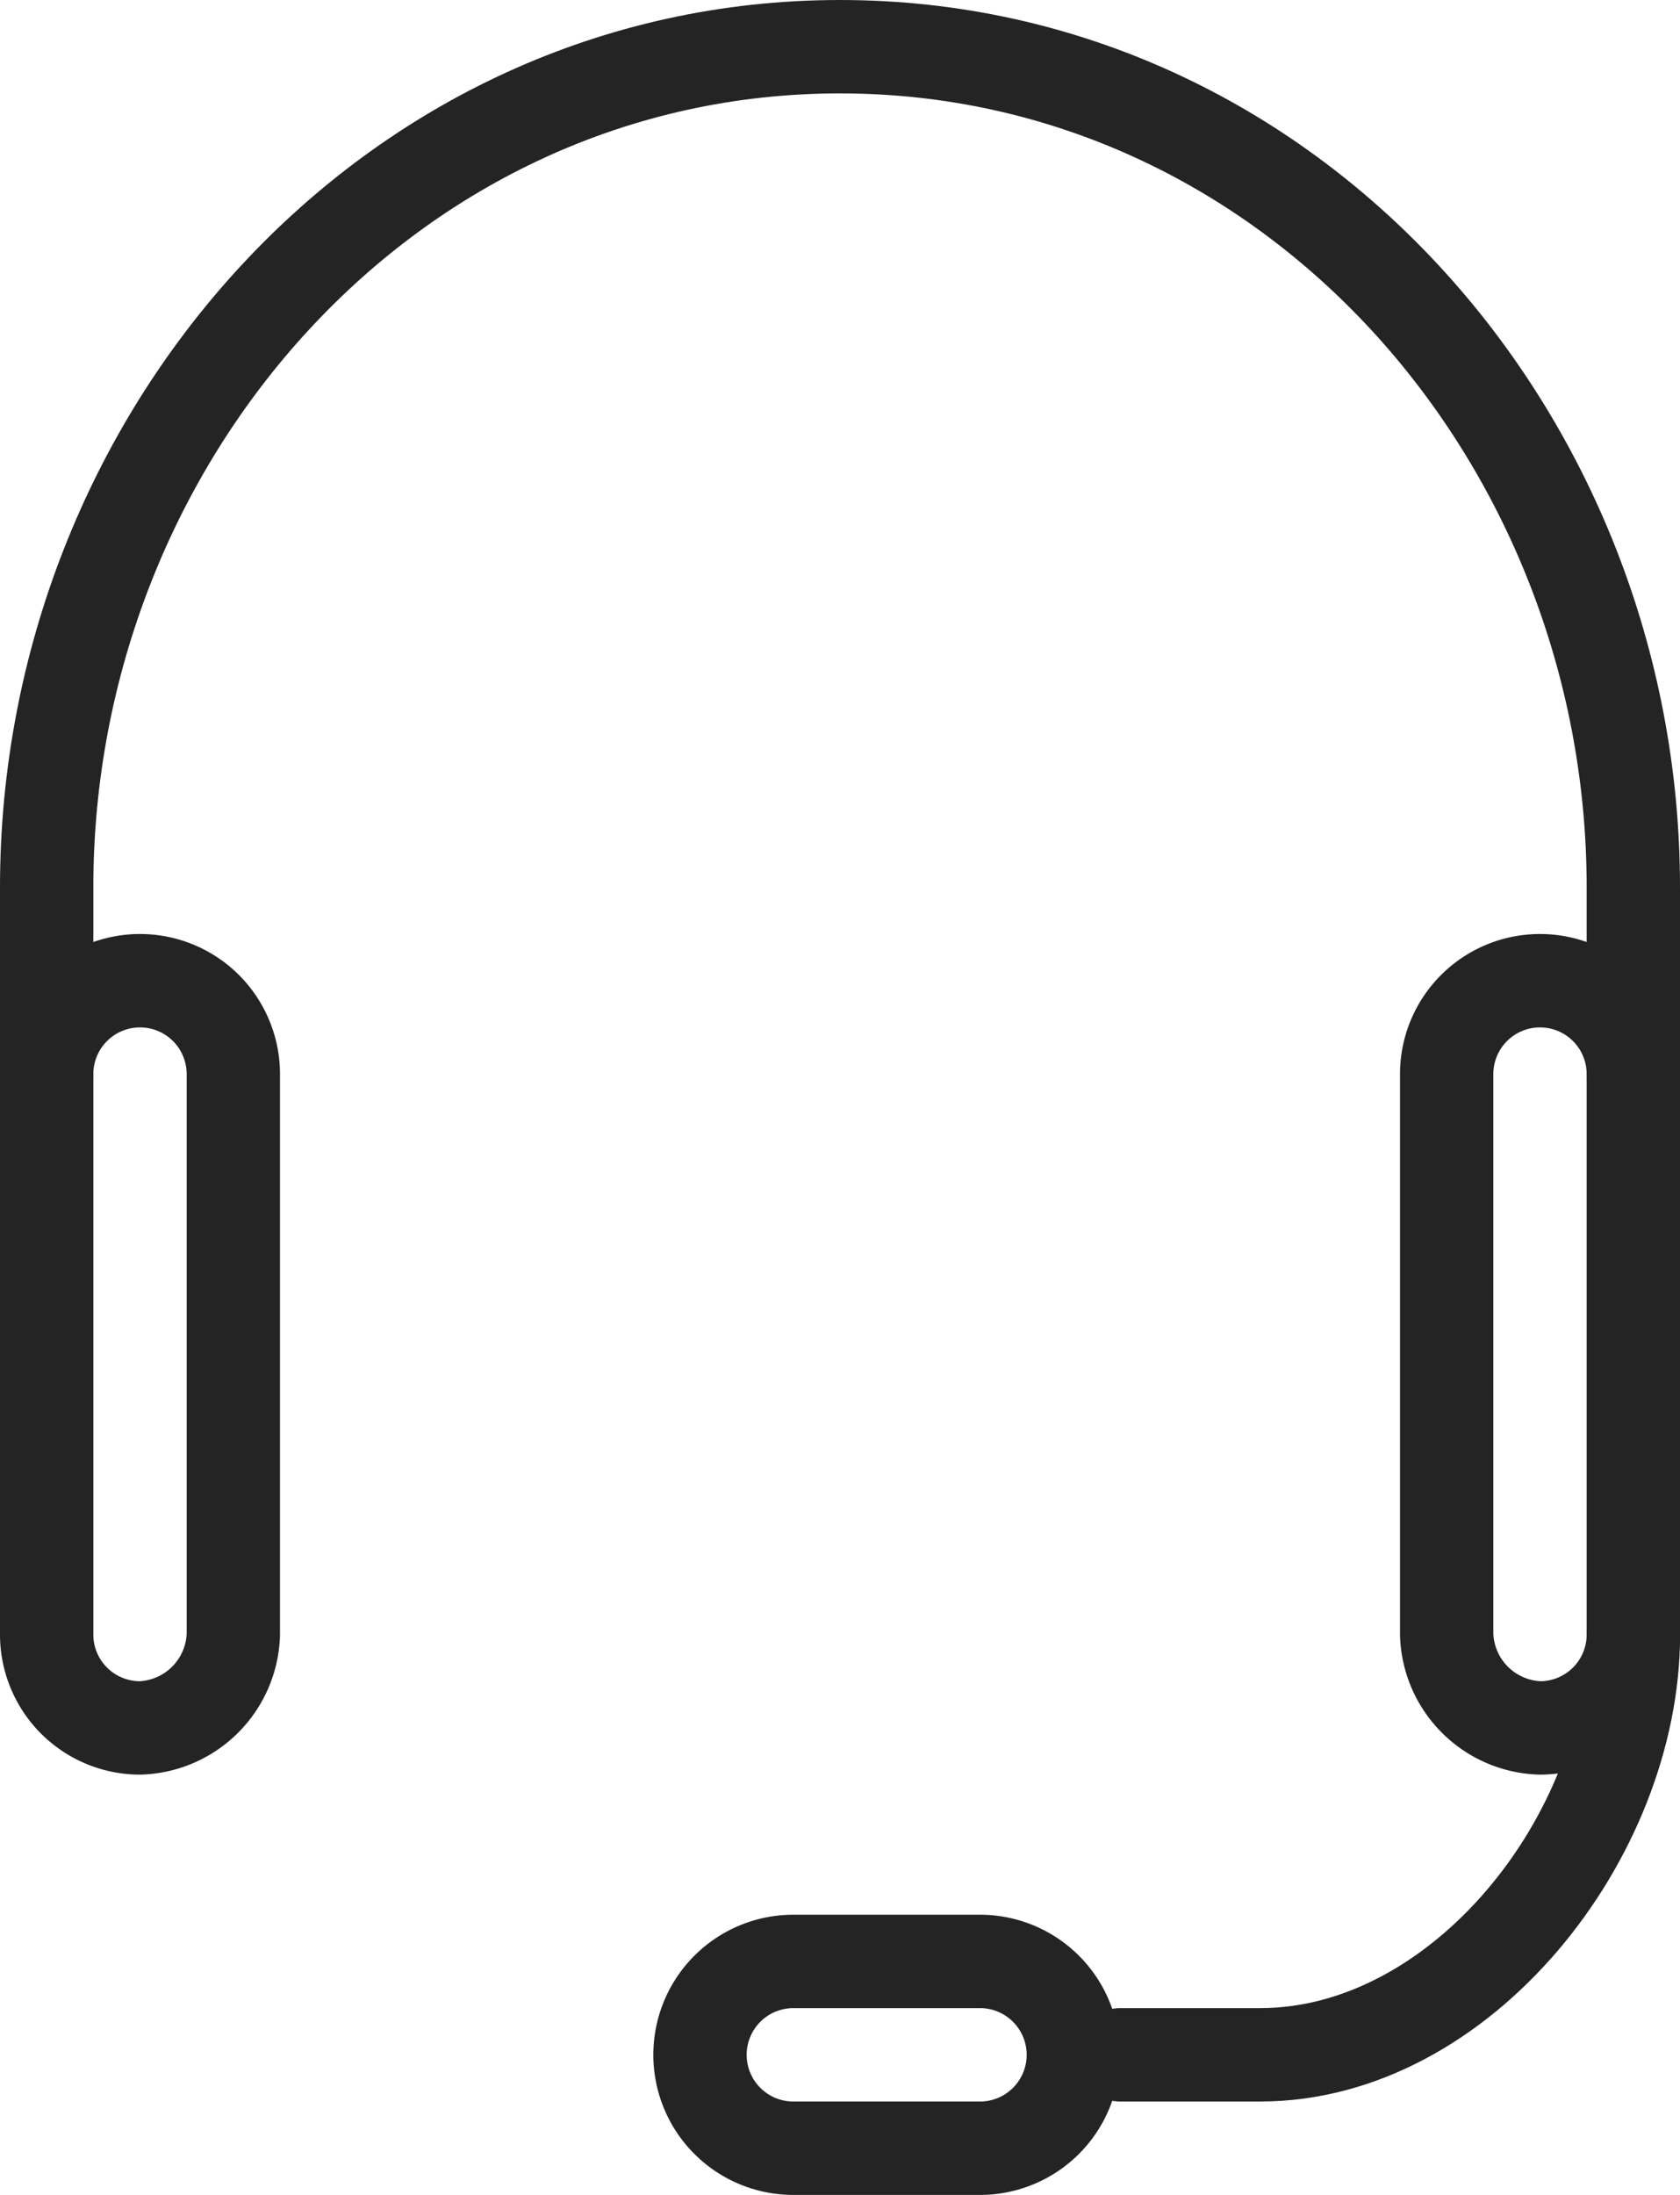
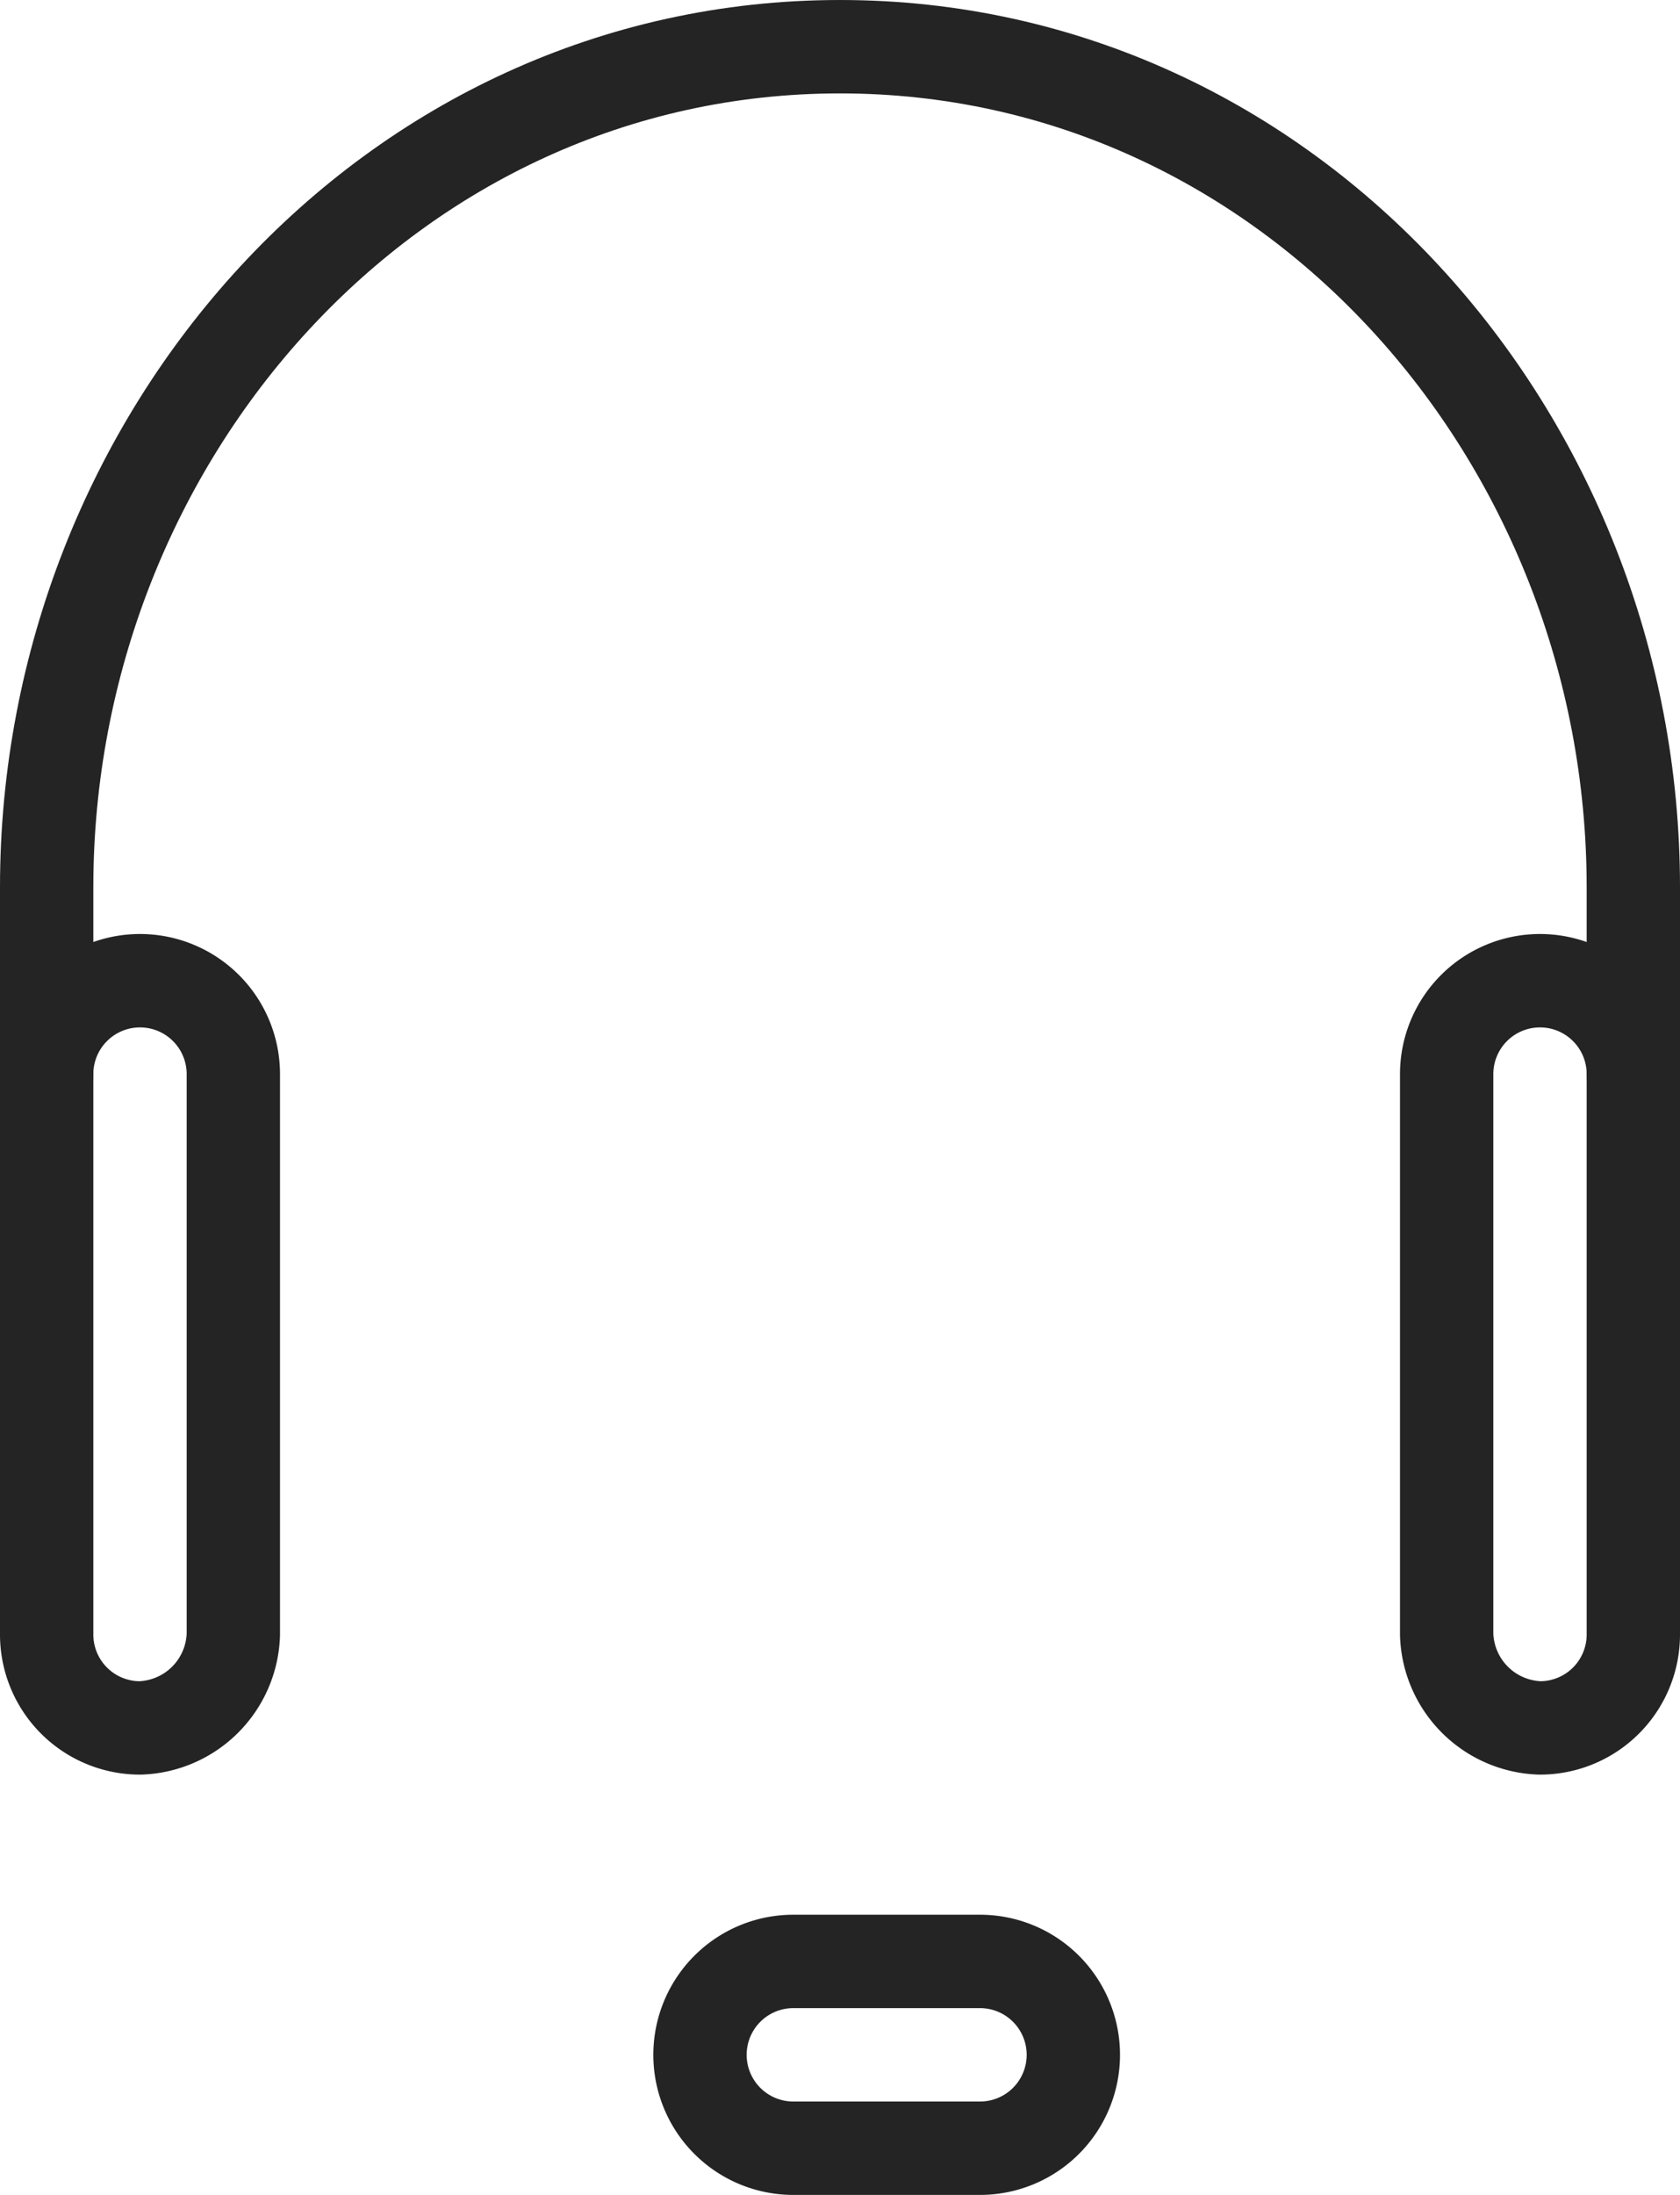
<svg xmlns="http://www.w3.org/2000/svg" height="47" width="36">
  <g style="fill:none;stroke:#242424;stroke-linecap:round;stroke-linejoin:round;stroke-miterlimit:10;stroke-width:2">
-     <path d="m3 37a2 2 0 0 1 -2-2v-12a2 2 0 0 1 2-2 2 2 0 0 1 2 2v12a2.067 2.067 0 0 1 -2 2z" />
+     <path d="m3 37a2 2 0 0 1 -2-2v-12a2 2 0 0 1 2-2 2 2 0 0 1 2 2v12a2.067 2.067 0 0 1 -2 2" />
    <path d="m33 37a2 2 0 0 0 2-2v-12a2 2 0 0 0 -2-2 2 2 0 0 0 -2 2v12a2.067 2.067 0 0 0 2 2z" />
    <path d="m1 23v-4c0-9.643 7.357-18 17-18 9.643 0 17 8.357 17 18v4" />
-     <path d="m35.002 35c0 4.319-3.681 9-8 9h-3" />
    <path d="m15 44a2 2 0 0 1 2-2h4a2 2 0 0 1 2 2 2 2 0 0 1 -2 2h-4a2 2 0 0 1 -2-2z" />
  </g>
</svg>